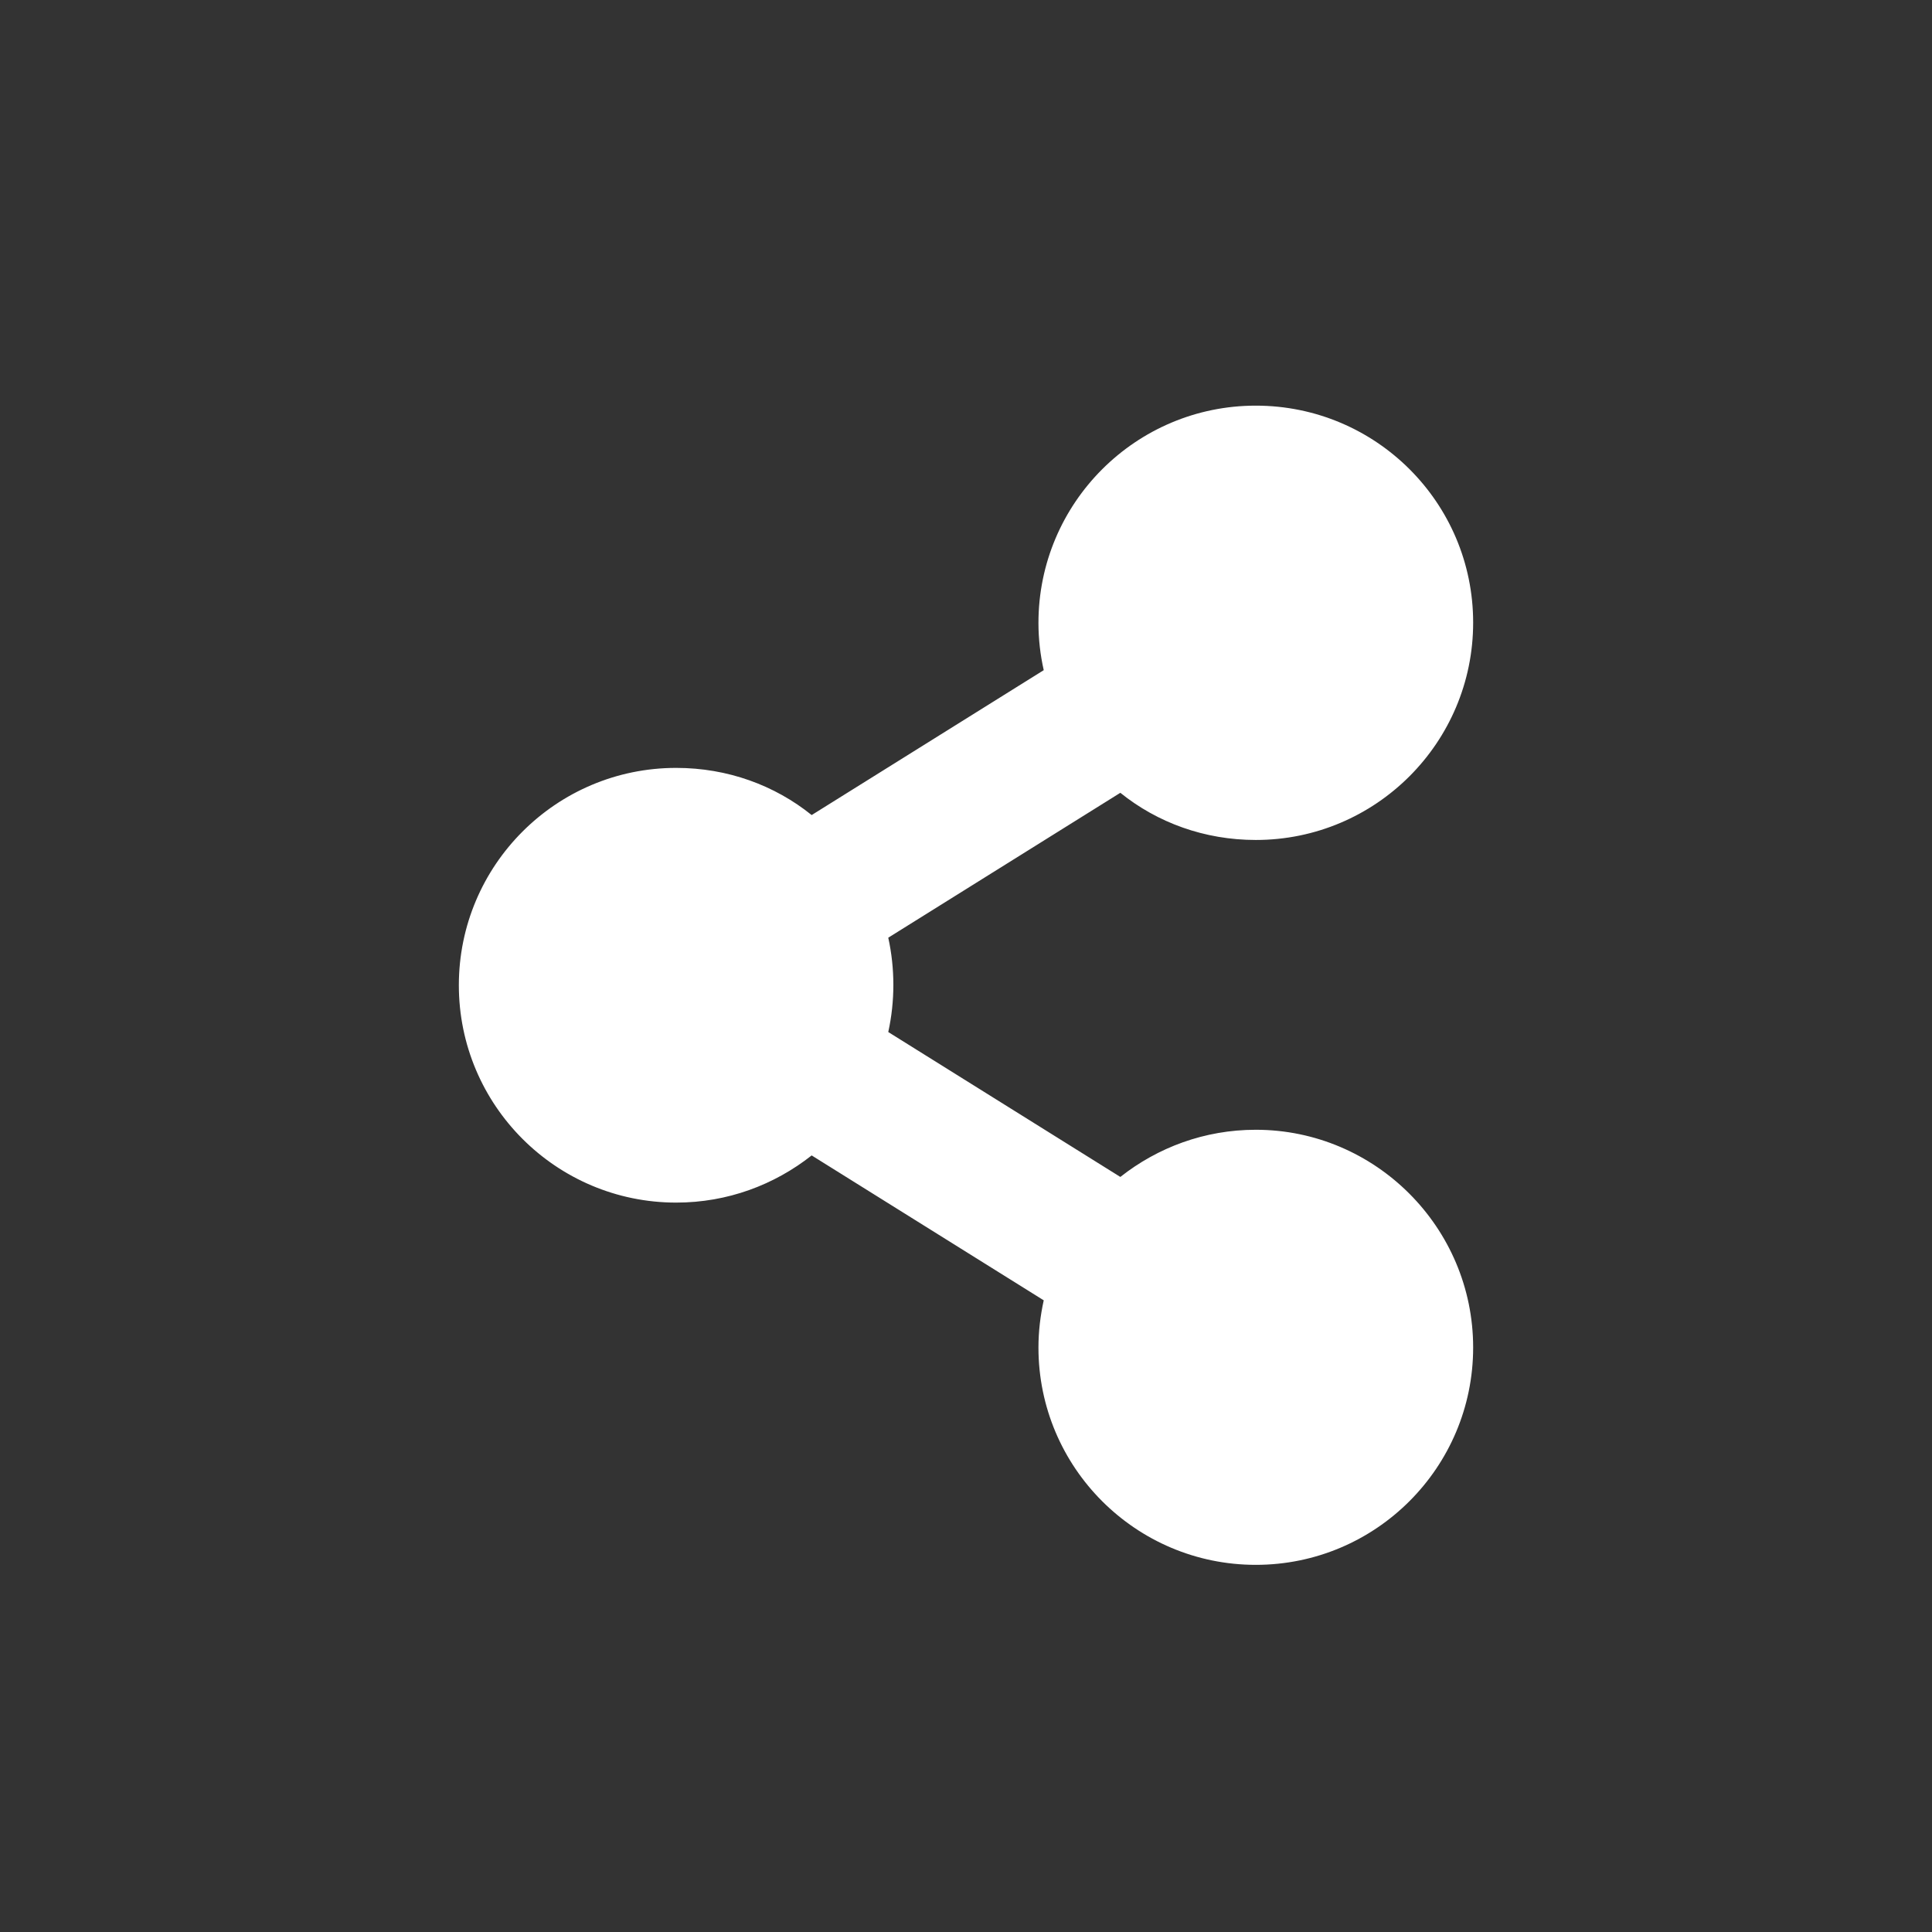
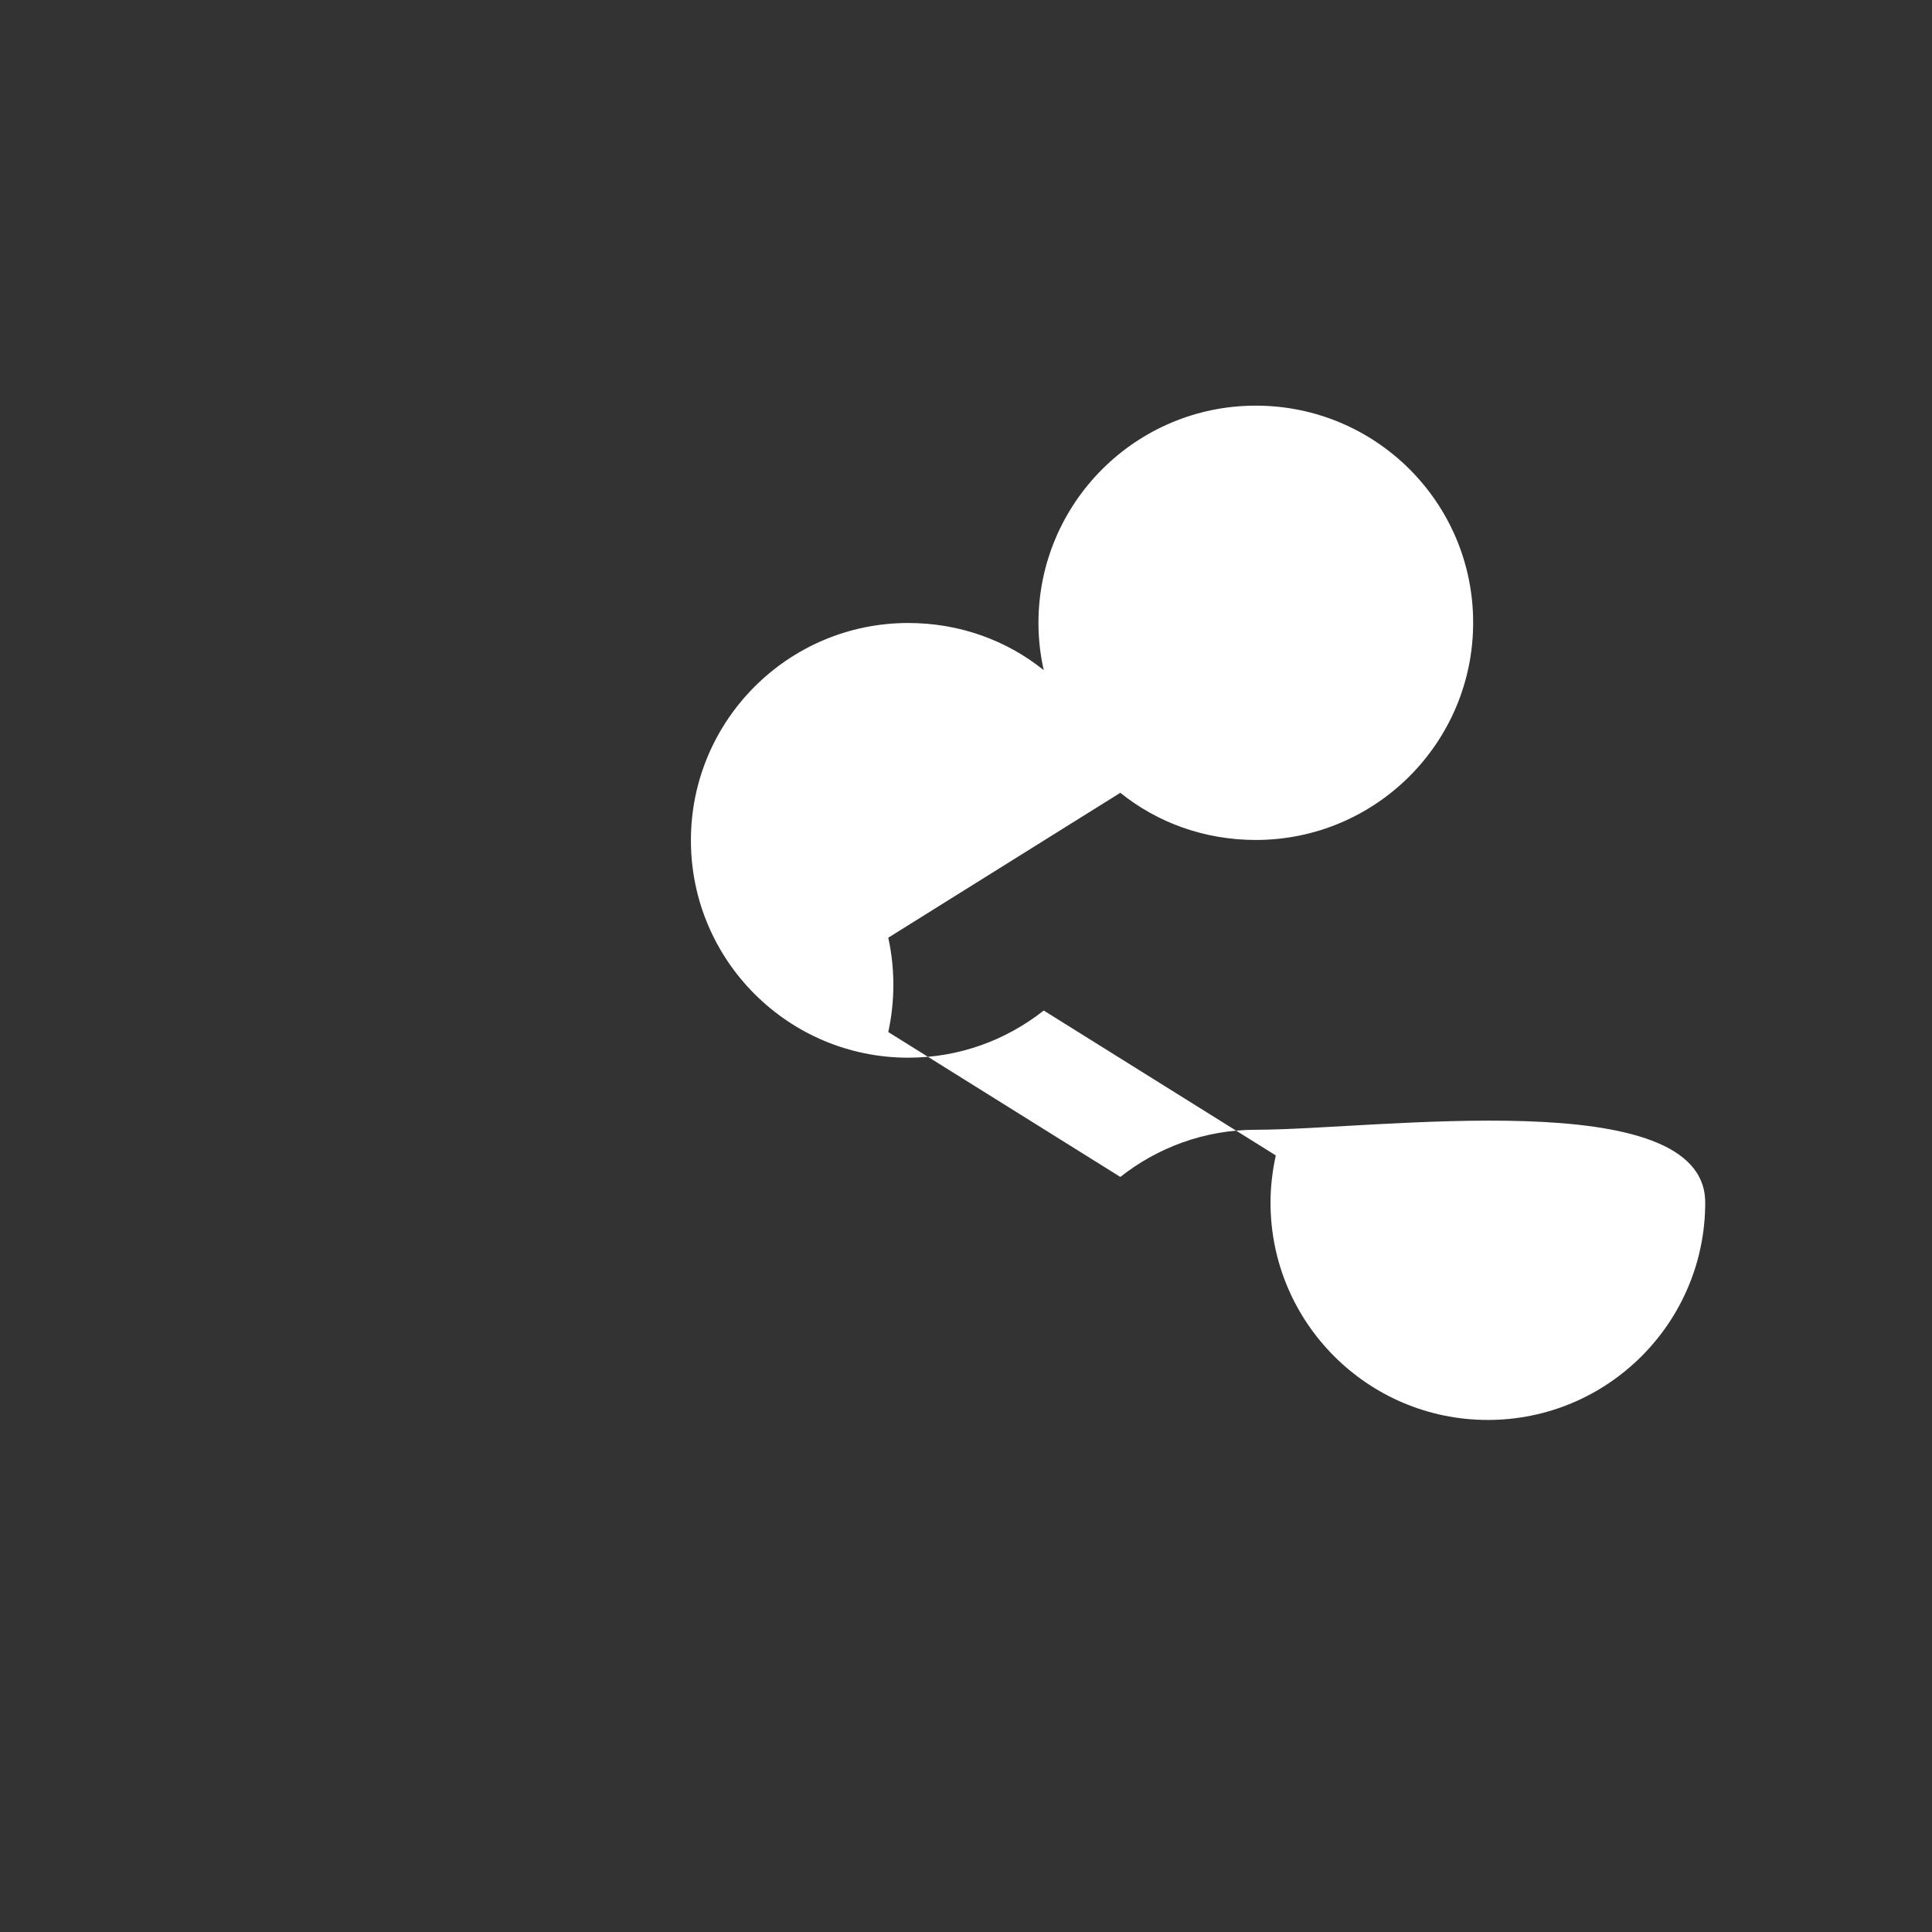
<svg xmlns="http://www.w3.org/2000/svg" version="1.1" x="0px" y="0px" viewBox="0 0 512 512" style="enable-background:new 0 0 512 512;" xml:space="preserve">
  <rect x="0" y="0" width="512" height="512" fill="#333333" stroke="none" />
  <style type="text/css">
	.st0{fill:#FFFFFF;}
</style>
  <g id="圖層_2">
</g>
  <g id="圖層_1" focusable="false">
-     <path class="st0" d="M332.8,299.4c-13.6,0-26,4.7-35.9,12.5l-61.5-38.4c1.8-8.2,1.8-16.8,0-25l61.5-38.4   c9.8,7.9,22.3,12.5,35.9,12.5c31.8,0,57.6-25.8,57.6-57.6s-25.8-57.5-57.6-57.5s-57.6,25.8-57.6,57.6c0,4.3,0.5,8.5,1.4,12.5   L215.1,216c-9.8-7.9-22.3-12.5-35.9-12.5c-31.8,0-57.6,25.8-57.6,57.6s25.8,57.6,57.6,57.6c13.6,0,26-4.7,35.9-12.5l61.5,38.4   c-0.9,4.1-1.4,8.3-1.4,12.5c0,31.8,25.8,57.6,57.6,57.6s57.6-25.8,57.6-57.6S364.5,299.4,332.8,299.4z" />
+     <path class="st0" d="M332.8,299.4c-13.6,0-26,4.7-35.9,12.5l-61.5-38.4c1.8-8.2,1.8-16.8,0-25l61.5-38.4   c9.8,7.9,22.3,12.5,35.9,12.5c31.8,0,57.6-25.8,57.6-57.6s-25.8-57.5-57.6-57.5s-57.6,25.8-57.6,57.6c0,4.3,0.5,8.5,1.4,12.5   c-9.8-7.9-22.3-12.5-35.9-12.5c-31.8,0-57.6,25.8-57.6,57.6s25.8,57.6,57.6,57.6c13.6,0,26-4.7,35.9-12.5l61.5,38.4   c-0.9,4.1-1.4,8.3-1.4,12.5c0,31.8,25.8,57.6,57.6,57.6s57.6-25.8,57.6-57.6S364.5,299.4,332.8,299.4z" />
  </g>
</svg>